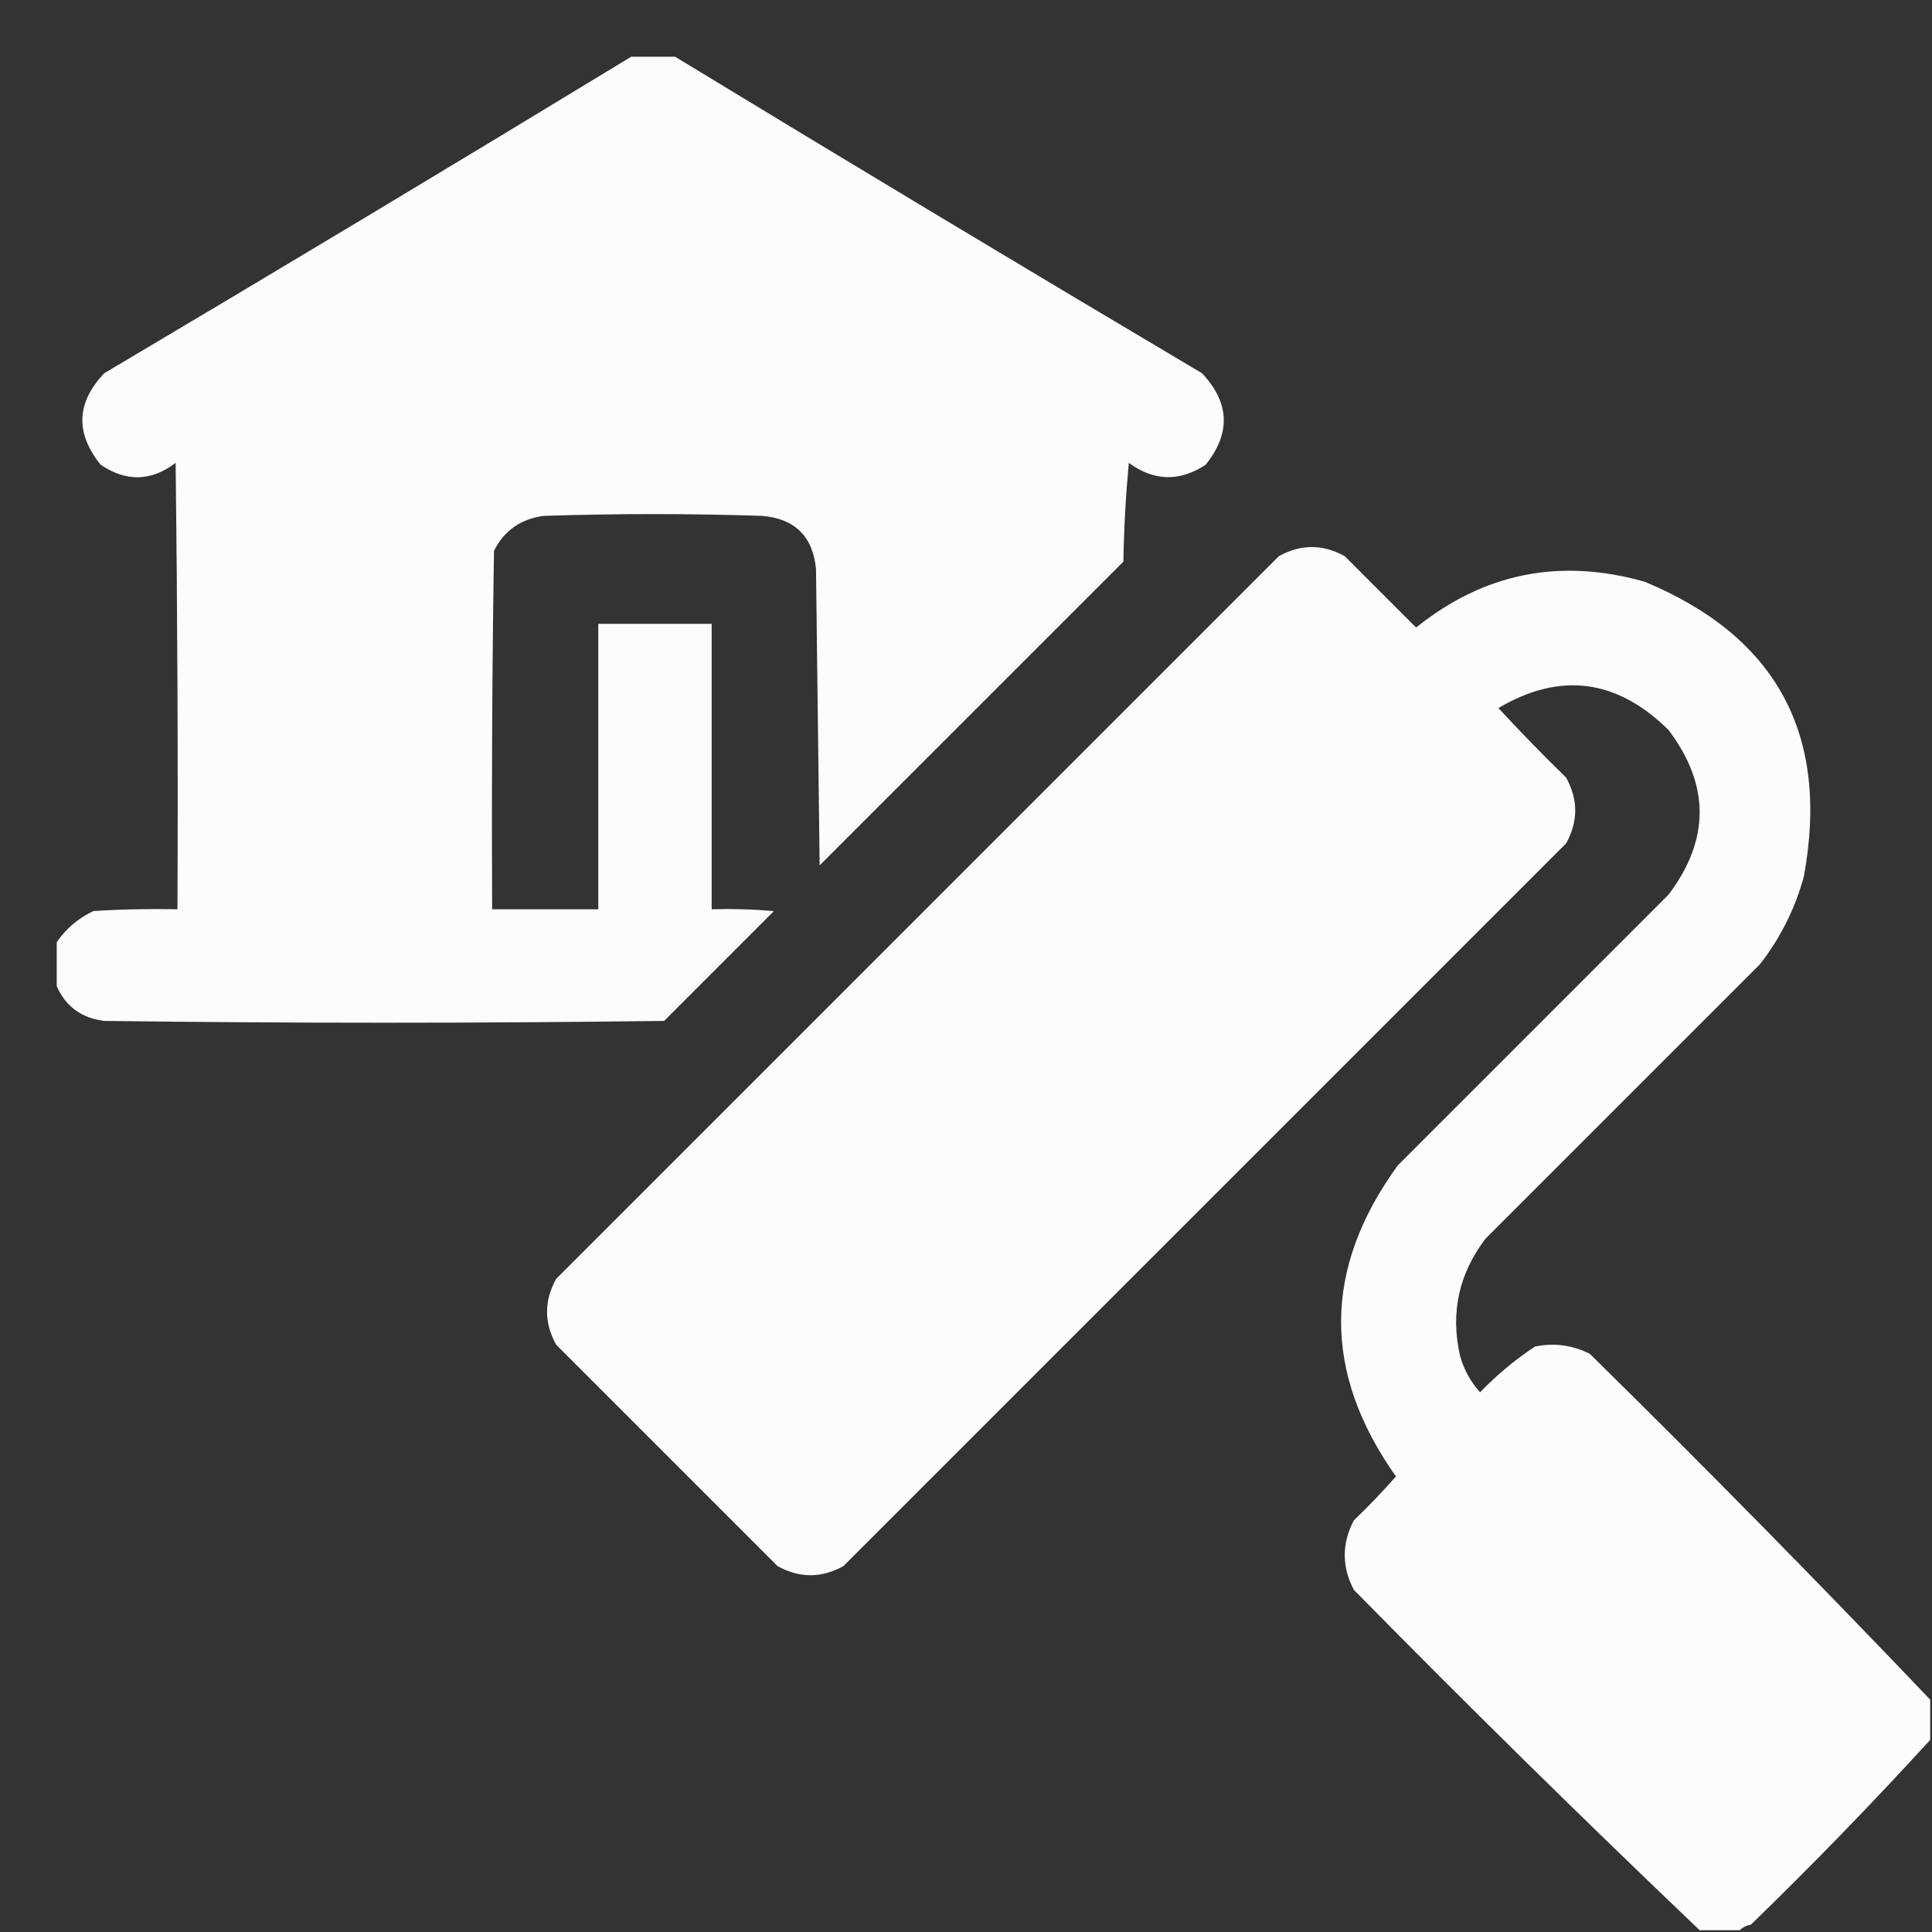
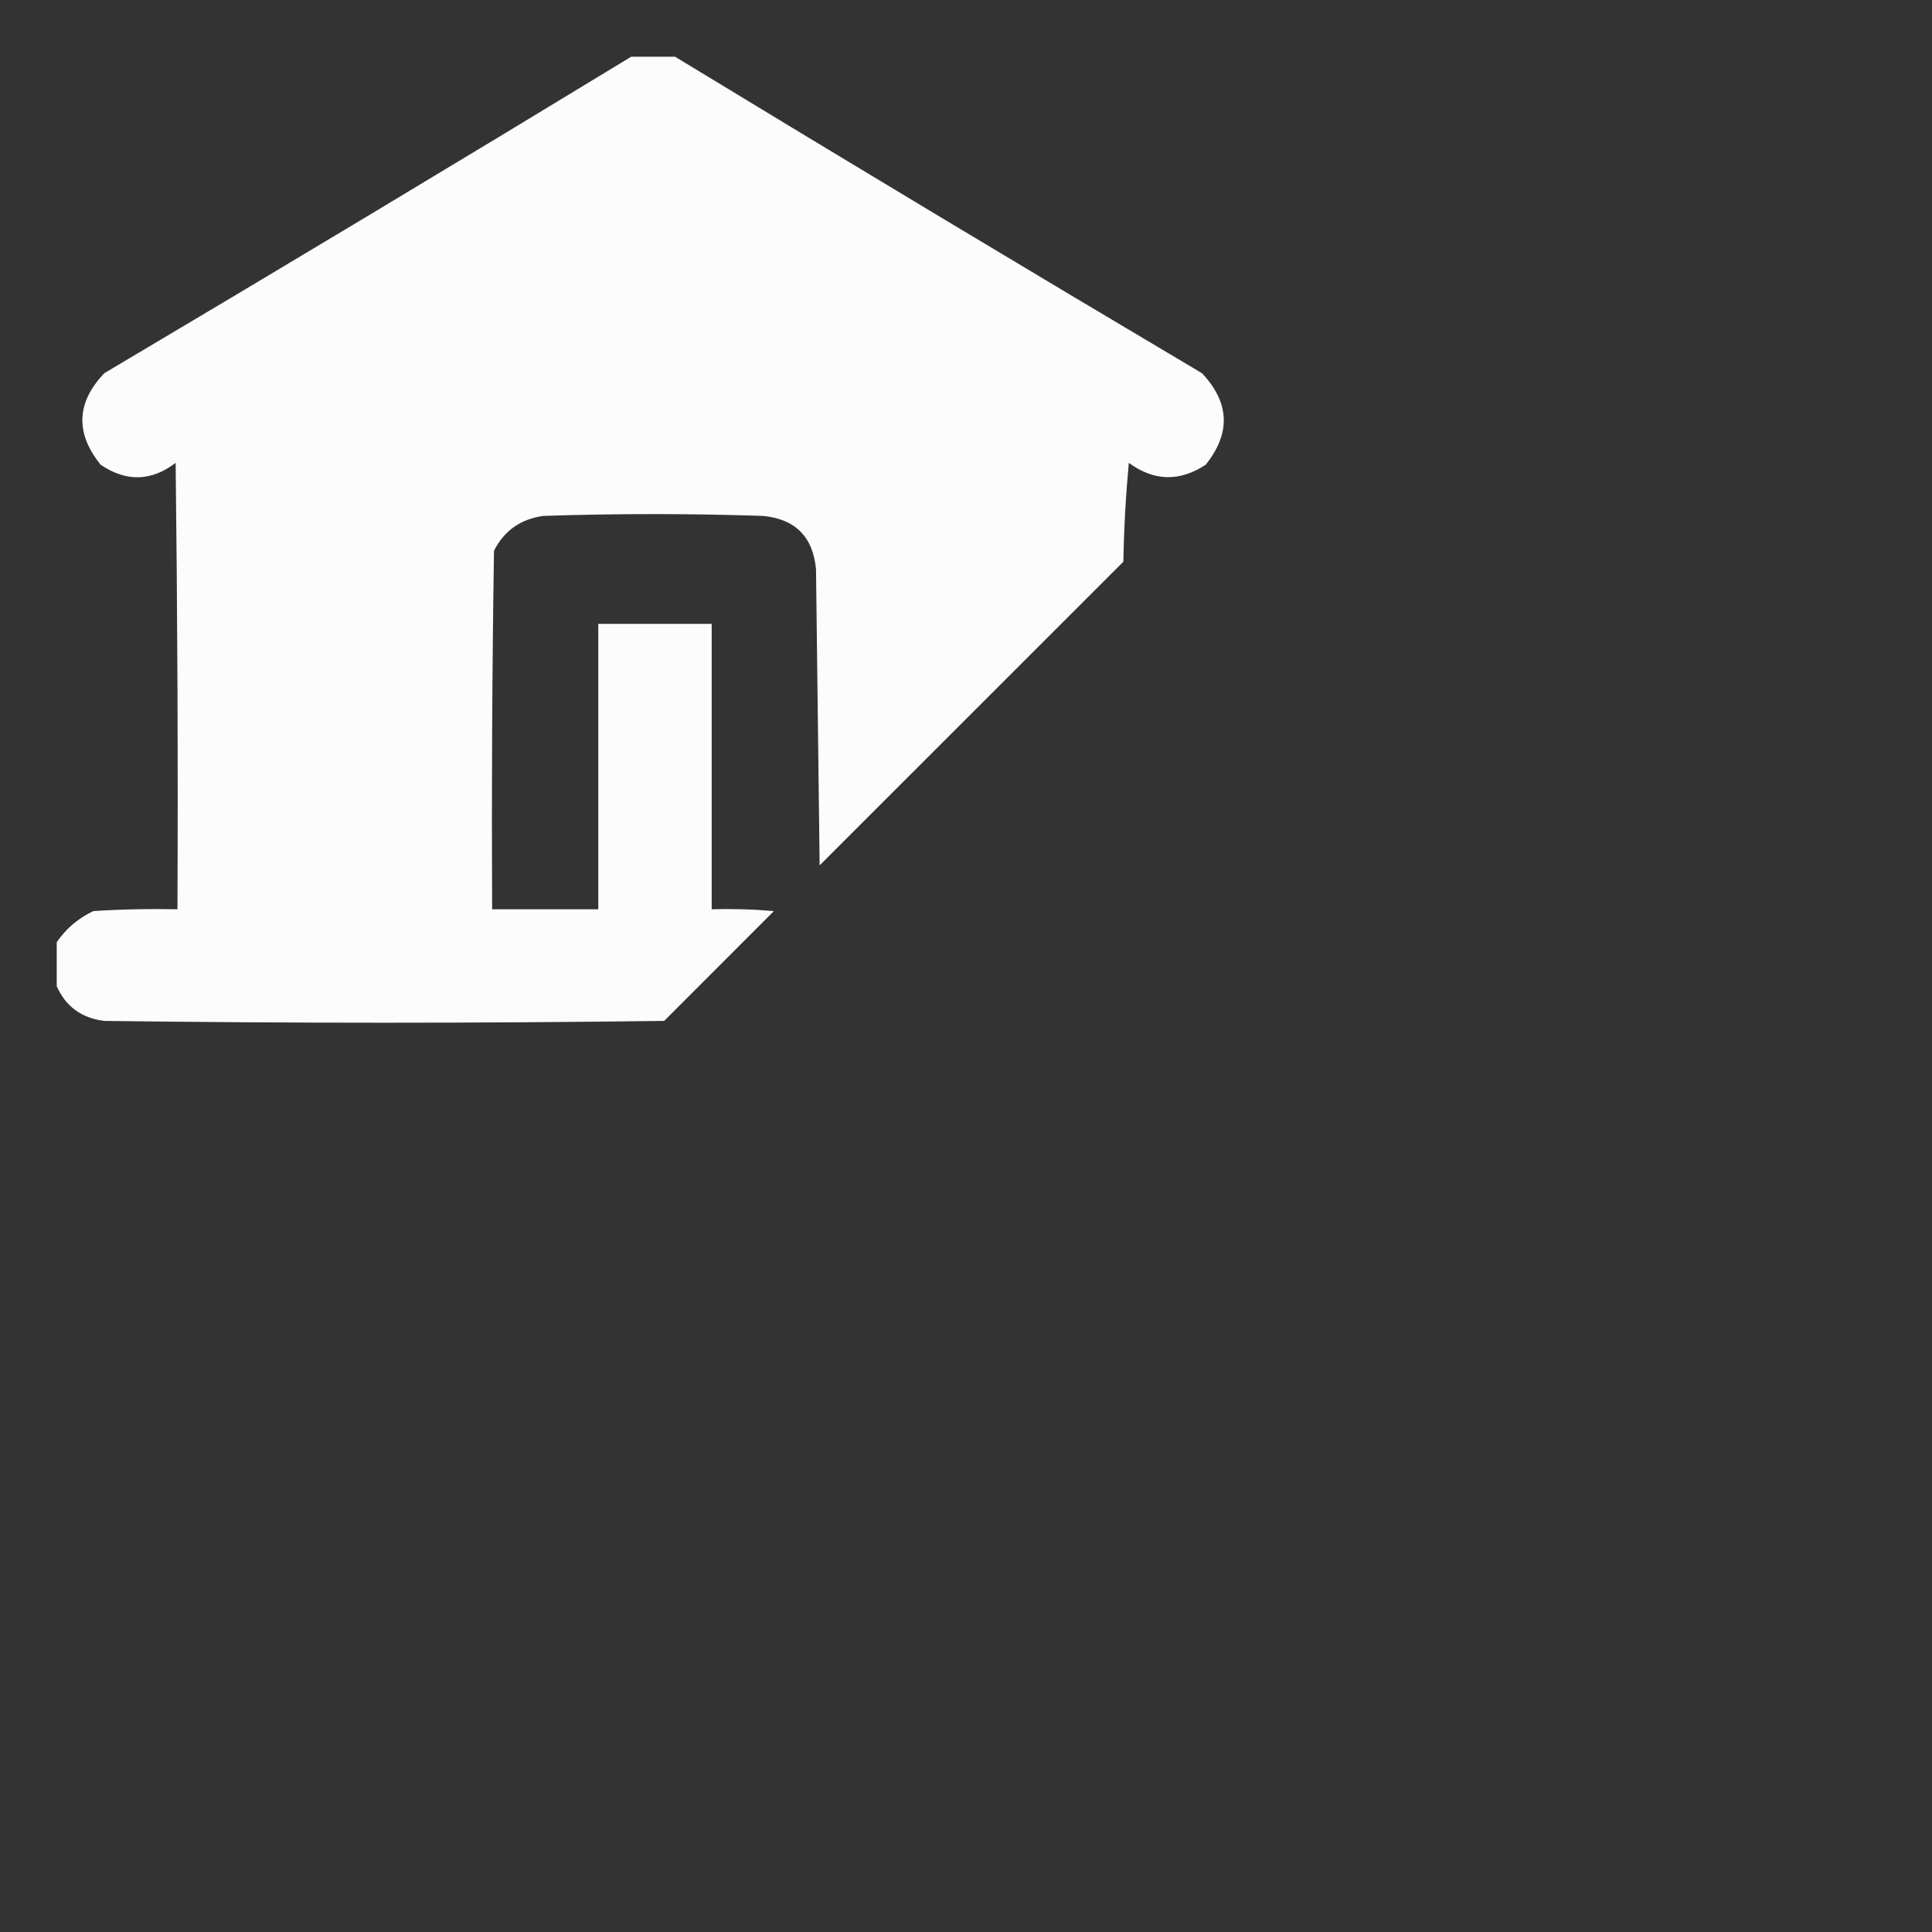
<svg xmlns="http://www.w3.org/2000/svg" width="33" height="33" viewBox="0 0 33 33" fill="none">
  <rect x="0" y="0" width="33" height="33" fill="#333333" stroke="none" />
  <path opacity="0.981" fill-rule="evenodd" clip-rule="evenodd" d="M10.781 0.969C11.031 0.969 11.281 0.969 11.531 0.969C14.517 2.785 17.517 4.587 20.531 6.375C21.005 6.878 21.026 7.399 20.594 7.938C20.148 8.231 19.71 8.221 19.281 7.906C19.229 8.468 19.198 9.03 19.188 9.594C17.458 11.323 15.729 13.052 14 14.781C13.979 13.094 13.958 11.406 13.938 9.719C13.885 9.167 13.583 8.865 13.031 8.812C11.781 8.771 10.531 8.771 9.281 8.812C8.895 8.865 8.613 9.063 8.438 9.406C8.406 11.448 8.396 13.489 8.406 15.531C9.01 15.531 9.615 15.531 10.219 15.531C10.219 13.906 10.219 12.281 10.219 10.656C10.865 10.656 11.51 10.656 12.156 10.656C12.156 12.281 12.156 13.906 12.156 15.531C12.511 15.521 12.865 15.531 13.219 15.562C12.594 16.188 11.969 16.812 11.344 17.438C8.156 17.479 4.969 17.479 1.781 17.438C1.393 17.39 1.122 17.192 0.969 16.844C0.969 16.594 0.969 16.344 0.969 16.094C1.128 15.861 1.337 15.684 1.594 15.562C2.072 15.531 2.552 15.521 3.031 15.531C3.042 12.989 3.031 10.448 3 7.906C2.584 8.223 2.157 8.234 1.719 7.938C1.283 7.397 1.304 6.876 1.781 6.375C4.796 4.587 7.796 2.785 10.781 0.969Z" fill="white" />
-   <path opacity="0.983" fill-rule="evenodd" clip-rule="evenodd" d="M32.969 29.031C32.969 29.26 32.969 29.489 32.969 29.719C31.986 30.795 30.966 31.847 29.906 32.875C29.829 32.889 29.766 32.921 29.719 32.969C29.489 32.969 29.26 32.969 29.031 32.969C27.037 31.068 25.068 29.131 23.125 27.156C22.917 26.76 22.917 26.364 23.125 25.969C23.376 25.728 23.616 25.478 23.844 25.219C22.584 23.439 22.595 21.668 23.875 19.906C25.417 18.364 26.958 16.823 28.5 15.281C29.208 14.344 29.208 13.406 28.5 12.469C27.617 11.597 26.648 11.472 25.594 12.094C25.968 12.499 26.353 12.895 26.75 13.281C26.958 13.656 26.958 14.031 26.75 14.406C22.635 18.521 18.521 22.635 14.406 26.75C14.031 26.958 13.656 26.958 13.281 26.75C12.021 25.489 10.76 24.229 9.5 22.969C9.292 22.594 9.292 22.219 9.5 21.844C13.614 17.729 17.729 13.614 21.844 9.5C22.219 9.292 22.594 9.292 22.969 9.5C23.375 9.906 23.781 10.312 24.188 10.719C25.347 9.787 26.649 9.526 28.094 9.937C30.349 10.875 31.255 12.552 30.812 14.969C30.661 15.521 30.411 16.021 30.062 16.469C28.5 18.031 26.938 19.594 25.375 21.156C24.918 21.755 24.772 22.421 24.938 23.156C25.005 23.395 25.119 23.603 25.281 23.781C25.566 23.485 25.879 23.225 26.219 23C26.548 22.933 26.86 22.975 27.156 23.125C29.131 25.068 31.068 27.037 32.969 29.031Z" fill="white" />
</svg>